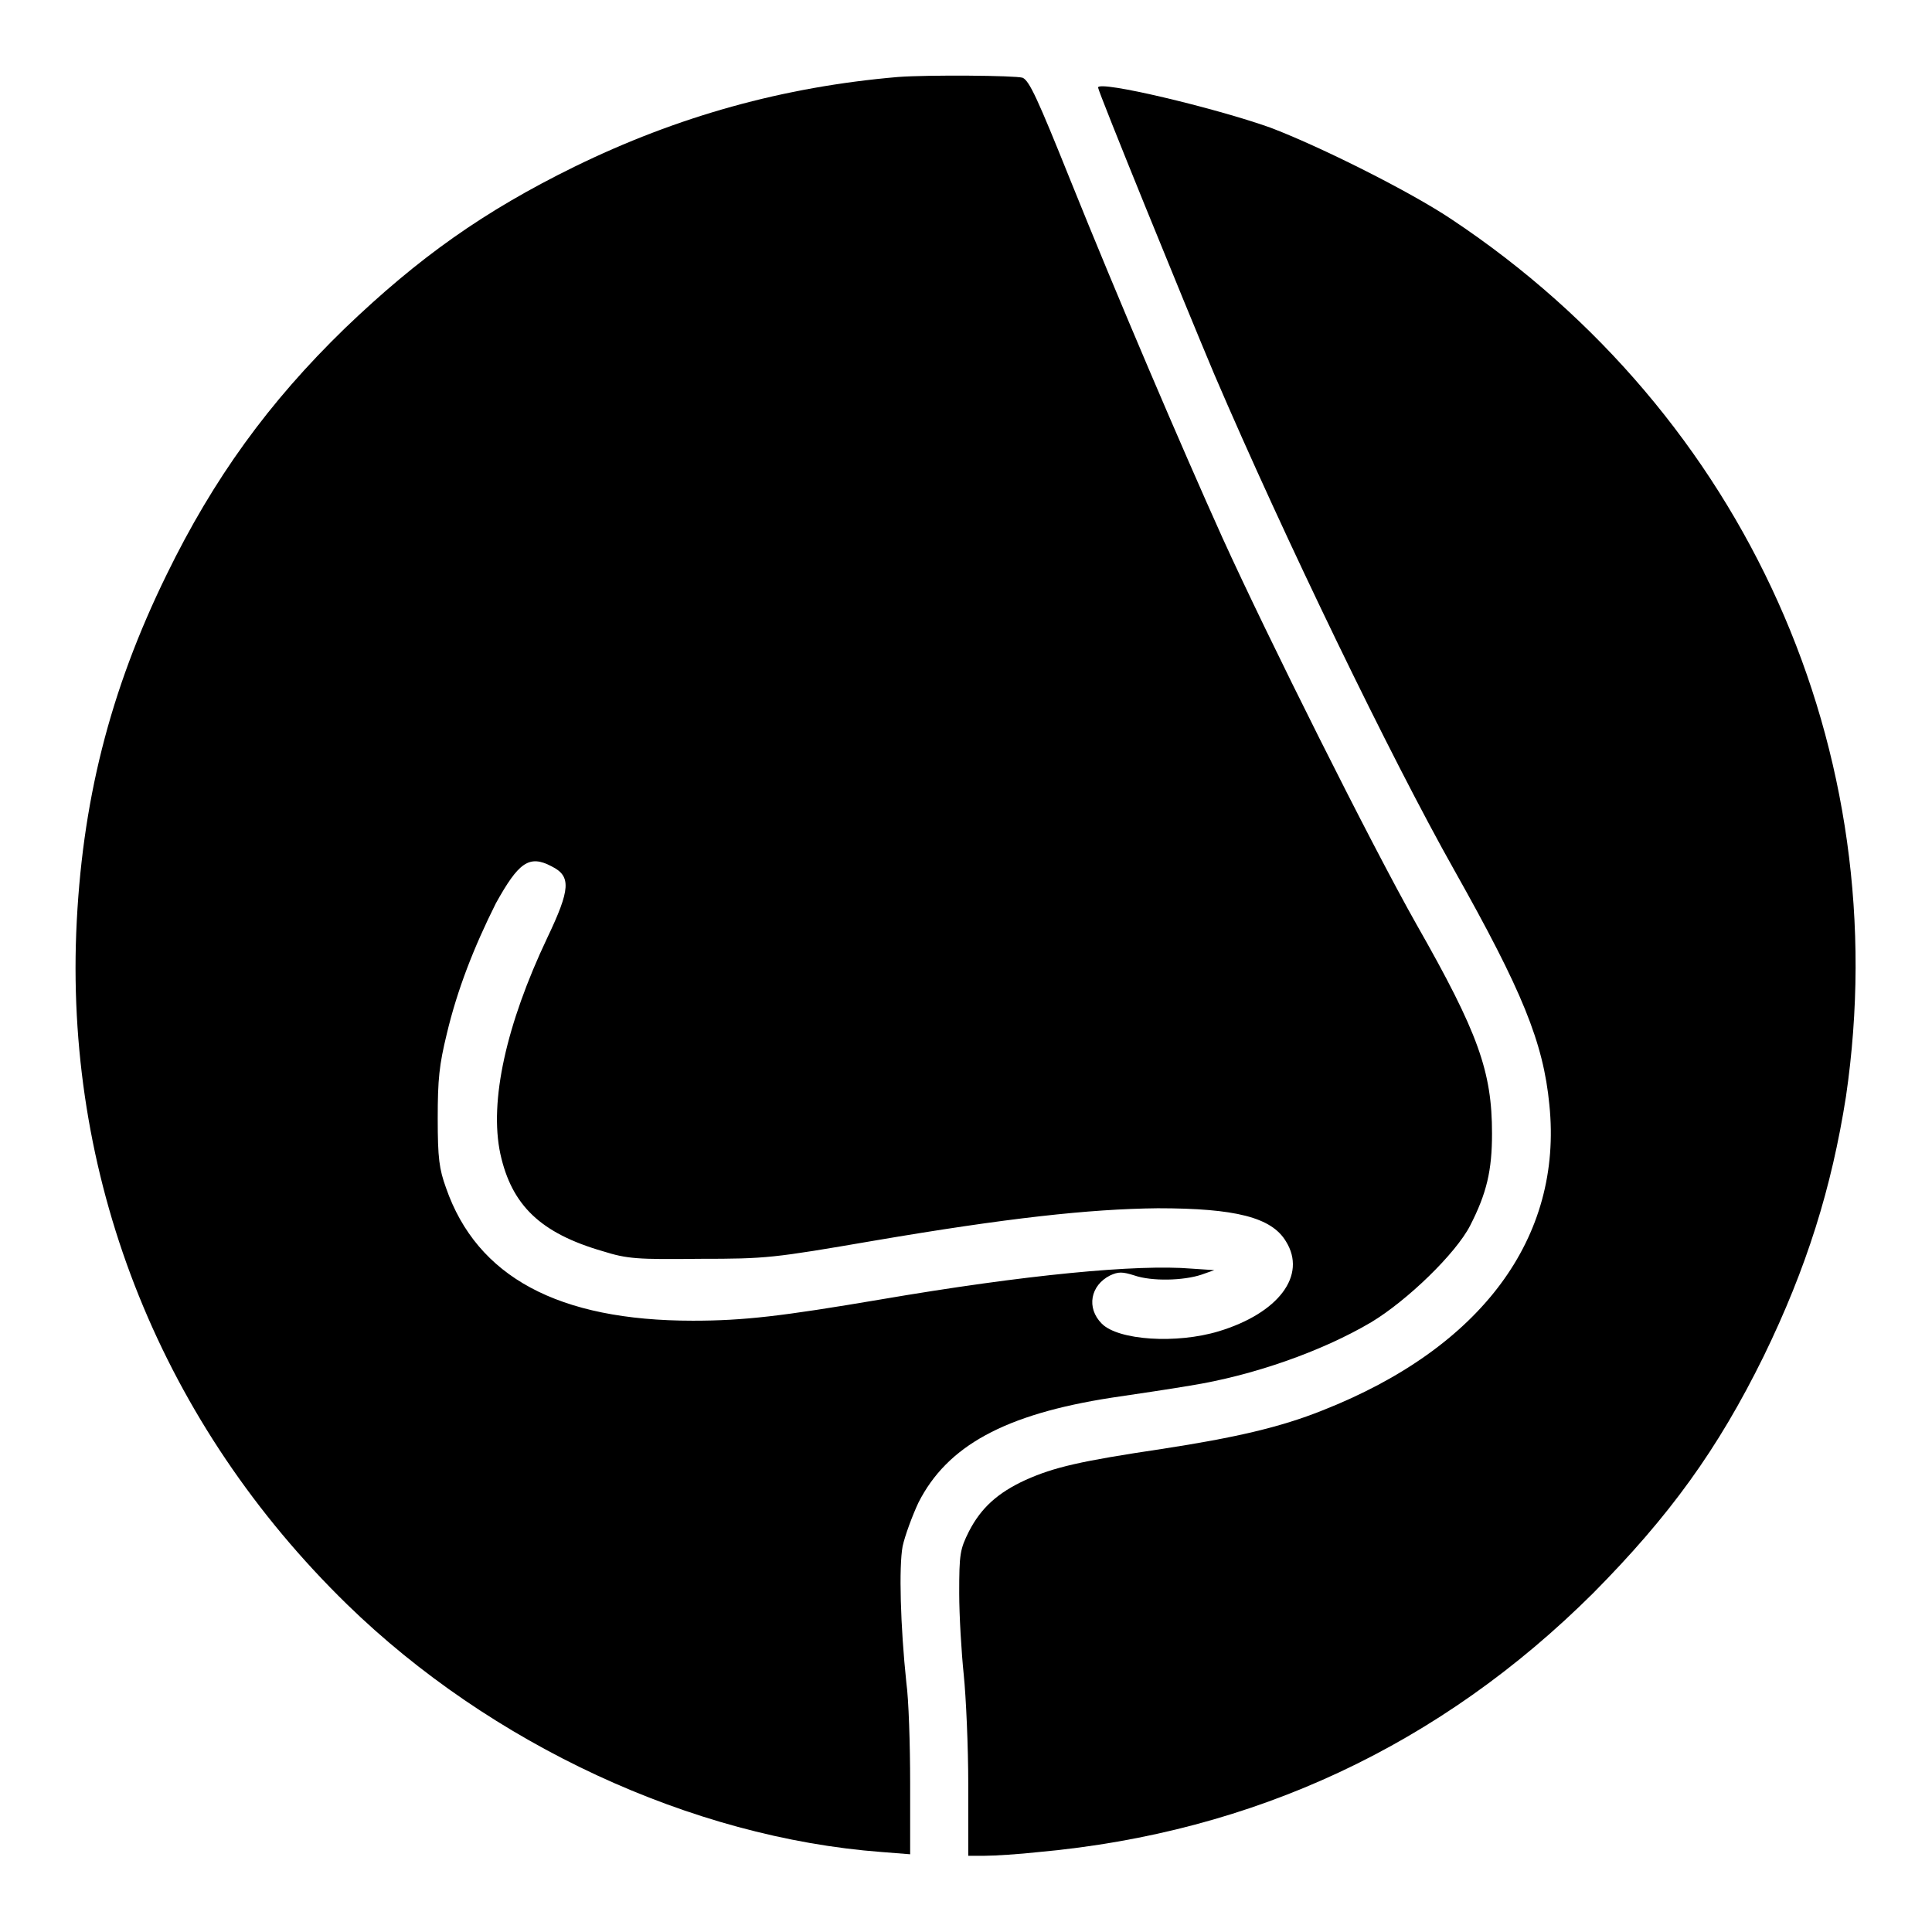
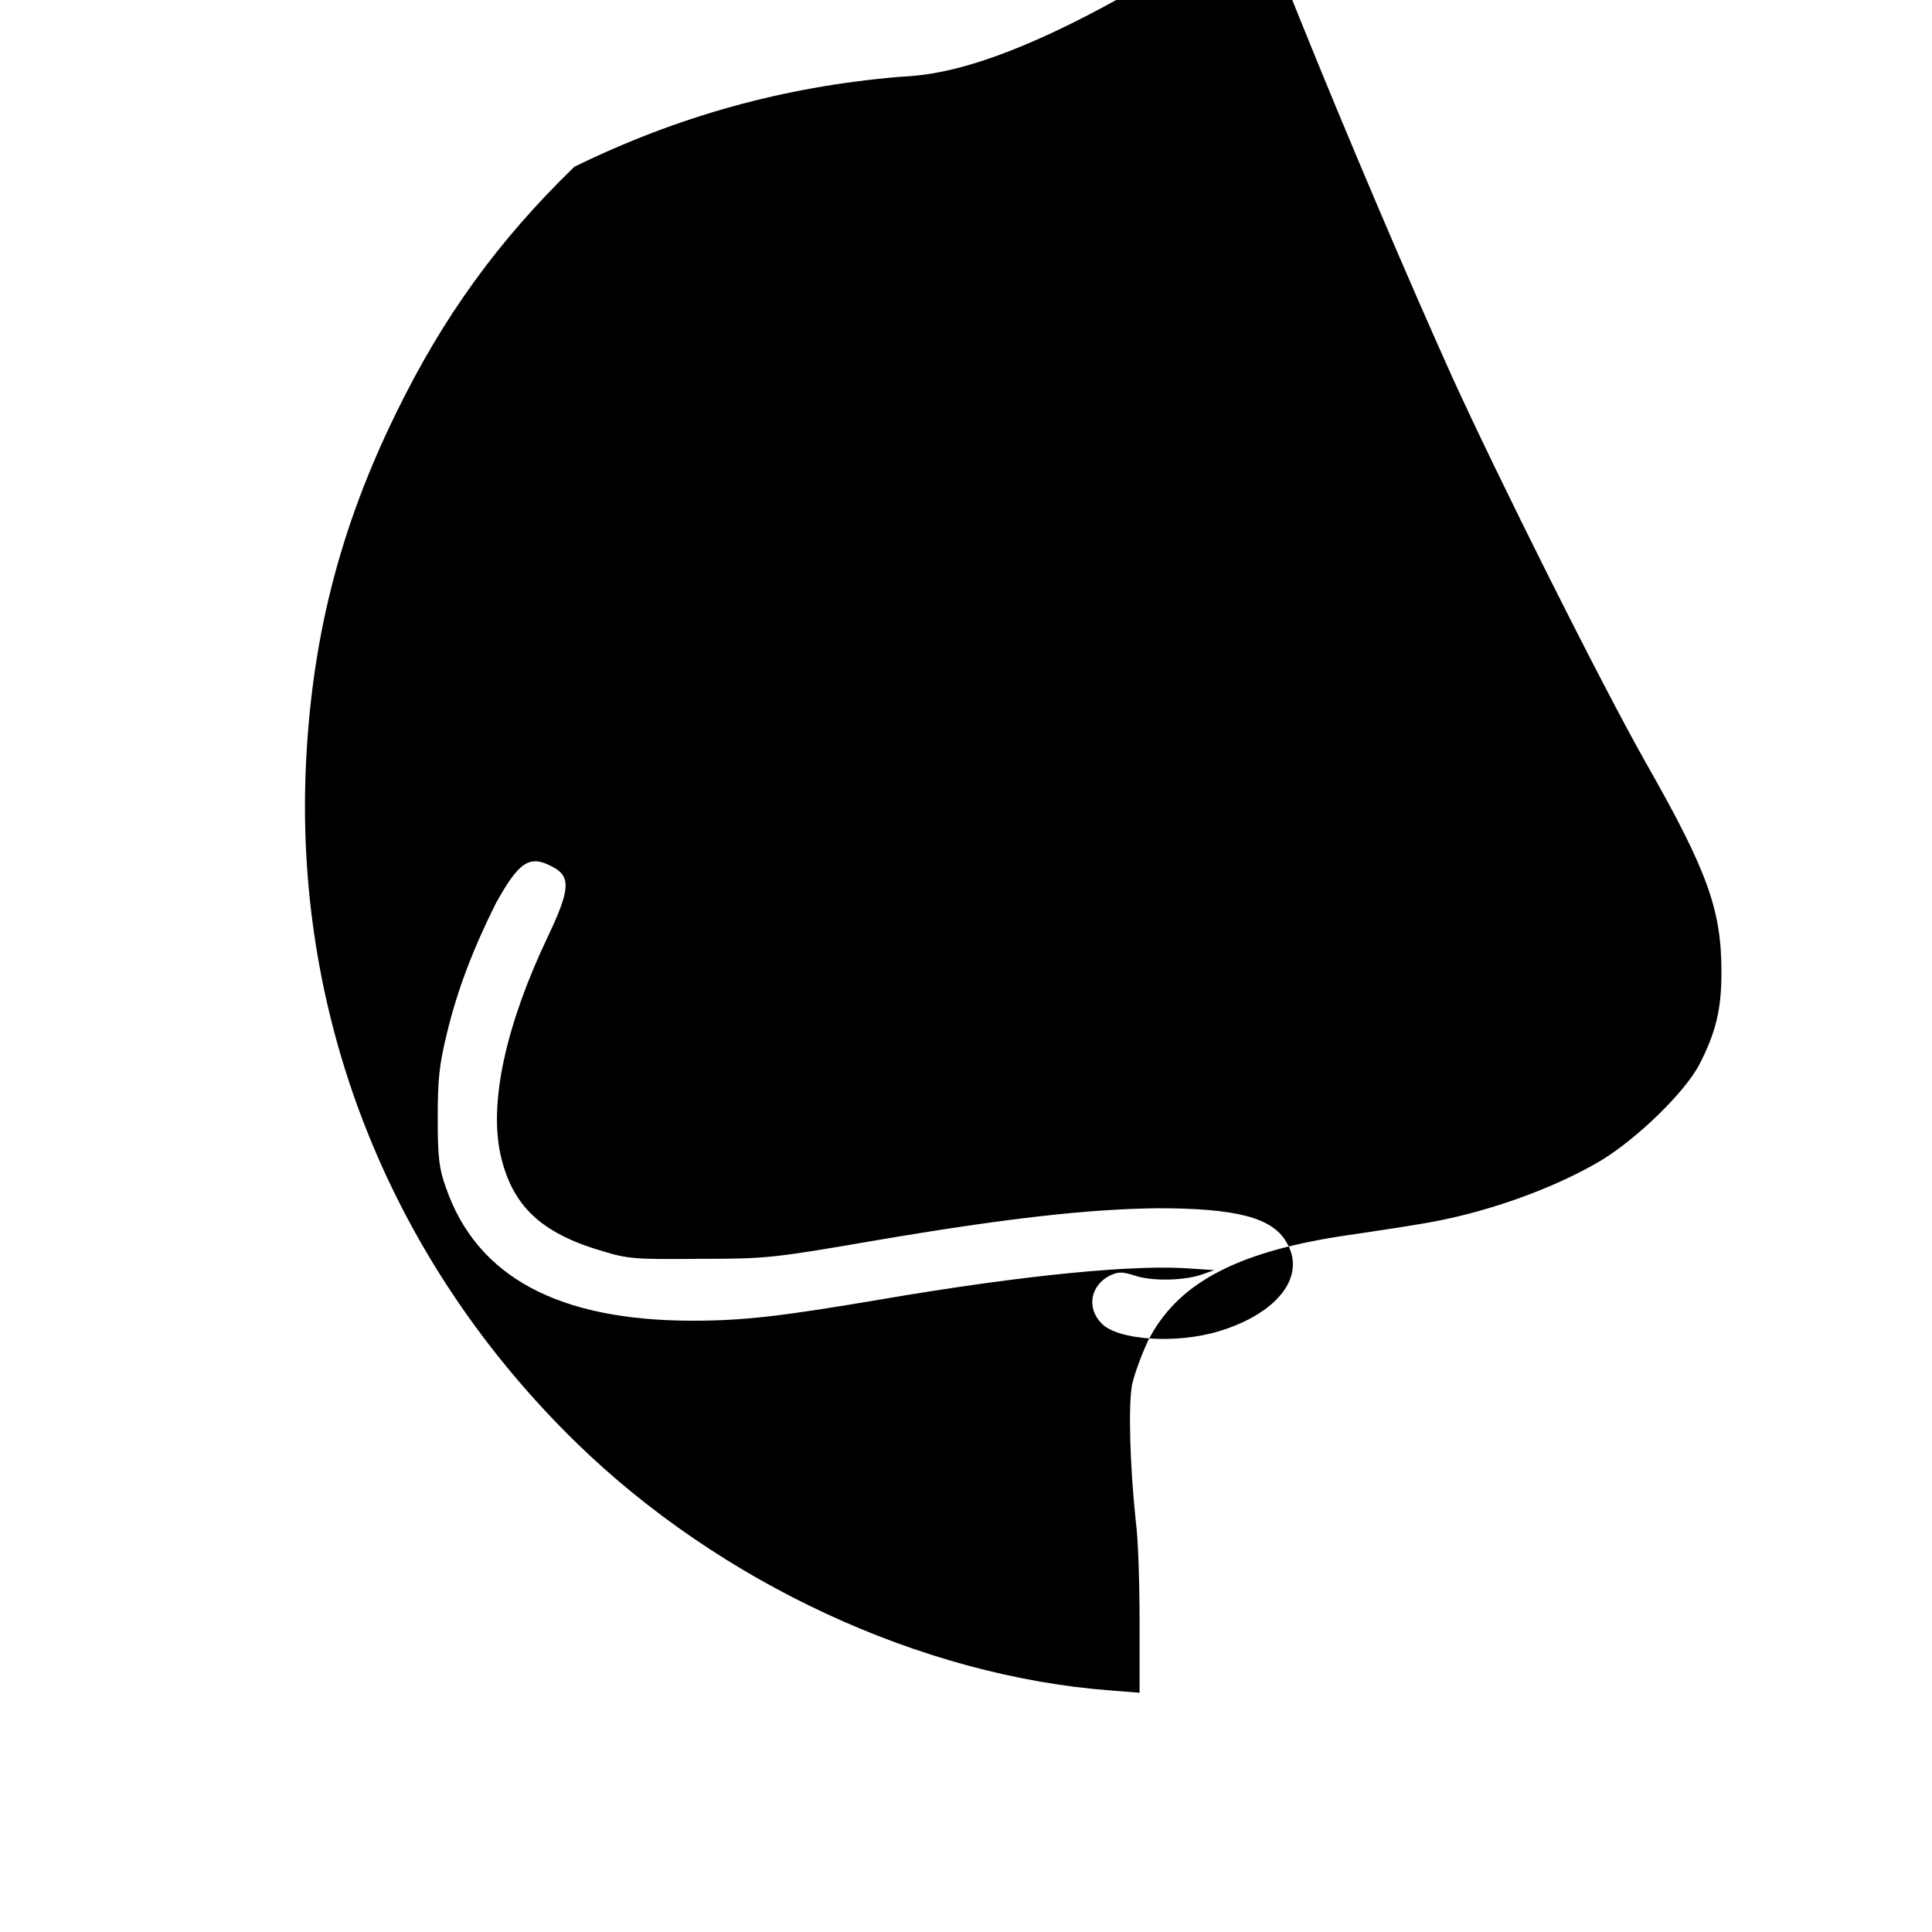
<svg xmlns="http://www.w3.org/2000/svg" version="1.1" x="0px" y="0px" viewBox="0 0 256 256" enable-background="new 0 0 256 256" xml:space="preserve">
  <g>
    <g>
      <g>
-         <path fill="#000000" d="M119,10.2c-15.2,1.3-29.2,5.2-42.9,11.9c-12,5.9-20.6,12-30.4,21.4c-10.1,9.8-17.4,19.9-23.6,32.6c-7.6,15.5-11.3,30.3-12,47.5c-1.3,33.5,11.5,65.2,35.9,89c19,18.5,45.6,30.9,70.8,32.8l3.8,0.3l0-9.4c0-5.2-0.2-11.2-0.5-13.3c-0.8-7.6-1-15.4-0.5-18.1c0.3-1.4,1.3-4.1,2.1-5.8c3.8-7.5,11.4-11.7,25.6-13.9c3.4-0.5,8.1-1.2,10.4-1.6c8.2-1.3,17.4-4.5,24-8.4c4.8-2.9,11.2-9.1,13.1-12.8c2.2-4.3,2.9-7.3,2.9-12.2c0-8.2-1.8-13.3-10-27.7c-6.1-10.8-19.7-38-25.7-51.2c-5.5-12.2-13.8-31.6-20.2-47.5c-4.3-10.7-5.4-13.1-6.3-13.5C134.5,10,123.1,9.9,119,10.2z M73.1,114.8c2.6,1.3,2.5,3-0.6,9.5c-5.4,11.4-7.7,21.6-6.2,28.6c1.5,6.8,5.3,10.5,13.6,12.9c3.2,1,4.5,1.1,12.8,1c8.9,0,9.7-0.1,23.1-2.4c17.6-3,28.5-4.2,37.6-4.3c10.3,0,15.1,1.2,17,4.4c2.8,4.5-1,9.5-8.9,11.9c-5.6,1.7-13.3,1.2-15.5-1c-2.1-2.1-1.5-5.1,1.1-6.4c1.1-0.5,1.6-0.5,3.2,0c2.3,0.8,6.5,0.7,8.9-0.1l1.7-0.6l-3-0.2c-7.2-0.6-22,0.8-41.3,4.1c-13,2.2-18,2.8-24.8,2.8c-17.8,0-28.6-5.8-32.7-17.6c-0.9-2.5-1.1-3.9-1.1-9.2c0-5.2,0.2-7.1,1.2-11.2c1.4-5.9,3.6-11.5,6.5-17.3C68.7,114.3,70.1,113.2,73.1,114.8z" />
-         <path fill="#000000" d="M145.5,11.6c0,0.5,11.4,28.5,15.4,38c9.3,21.7,23.4,50.8,31.8,65.7c9,16,11.8,22.8,12.6,31.1c1.8,17.6-9,32.2-30.1,40.5c-5.5,2.2-11.5,3.6-21.3,5.1c-10.7,1.6-14.2,2.4-18,4.1c-3.7,1.7-5.9,3.7-7.5,6.8c-1.2,2.4-1.3,3-1.3,8.2c0,3,0.3,7.9,0.6,10.8c0.3,2.9,0.6,9.5,0.6,14.6v9.4h2.2c1.2,0,4.5-0.2,7.2-0.5c28.5-2.6,53.2-14.2,73.4-34.3c10.1-10.2,16.5-19,22.6-31.4c5.7-11.7,9-22.3,10.9-34.4c6.7-45.7-13.3-90.3-52.2-116.2c-5.5-3.7-17.5-9.7-24.1-12.2C161,14.3,145.5,10.6,145.5,11.6z" />
+         <path fill="#000000" d="M119,10.2c-15.2,1.3-29.2,5.2-42.9,11.9c-10.1,9.8-17.4,19.9-23.6,32.6c-7.6,15.5-11.3,30.3-12,47.5c-1.3,33.5,11.5,65.2,35.9,89c19,18.5,45.6,30.9,70.8,32.8l3.8,0.3l0-9.4c0-5.2-0.2-11.2-0.5-13.3c-0.8-7.6-1-15.4-0.5-18.1c0.3-1.4,1.3-4.1,2.1-5.8c3.8-7.5,11.4-11.7,25.6-13.9c3.4-0.5,8.1-1.2,10.4-1.6c8.2-1.3,17.4-4.5,24-8.4c4.8-2.9,11.2-9.1,13.1-12.8c2.2-4.3,2.9-7.3,2.9-12.2c0-8.2-1.8-13.3-10-27.7c-6.1-10.8-19.7-38-25.7-51.2c-5.5-12.2-13.8-31.6-20.2-47.5c-4.3-10.7-5.4-13.1-6.3-13.5C134.5,10,123.1,9.9,119,10.2z M73.1,114.8c2.6,1.3,2.5,3-0.6,9.5c-5.4,11.4-7.7,21.6-6.2,28.6c1.5,6.8,5.3,10.5,13.6,12.9c3.2,1,4.5,1.1,12.8,1c8.9,0,9.7-0.1,23.1-2.4c17.6-3,28.5-4.2,37.6-4.3c10.3,0,15.1,1.2,17,4.4c2.8,4.5-1,9.5-8.9,11.9c-5.6,1.7-13.3,1.2-15.5-1c-2.1-2.1-1.5-5.1,1.1-6.4c1.1-0.5,1.6-0.5,3.2,0c2.3,0.8,6.5,0.7,8.9-0.1l1.7-0.6l-3-0.2c-7.2-0.6-22,0.8-41.3,4.1c-13,2.2-18,2.8-24.8,2.8c-17.8,0-28.6-5.8-32.7-17.6c-0.9-2.5-1.1-3.9-1.1-9.2c0-5.2,0.2-7.1,1.2-11.2c1.4-5.9,3.6-11.5,6.5-17.3C68.7,114.3,70.1,113.2,73.1,114.8z" />
      </g>
    </g>
  </g>
</svg>